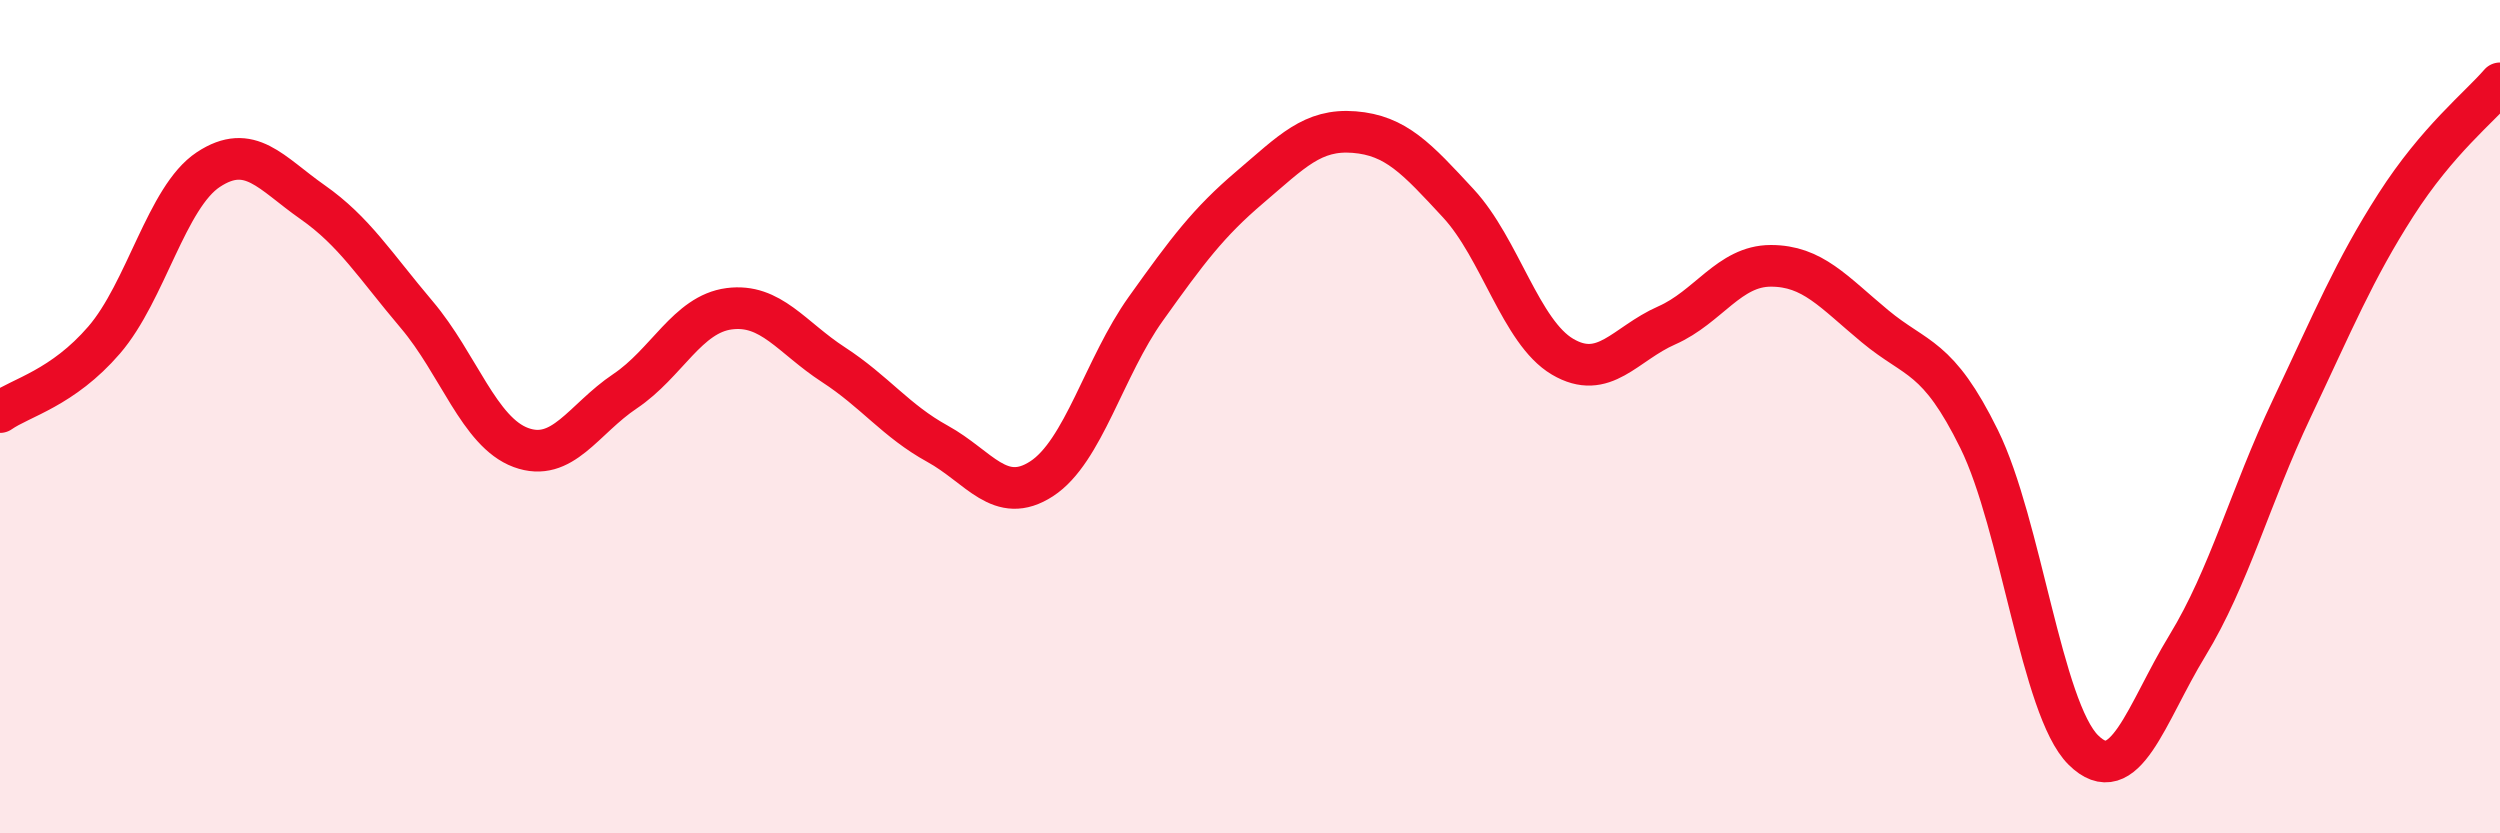
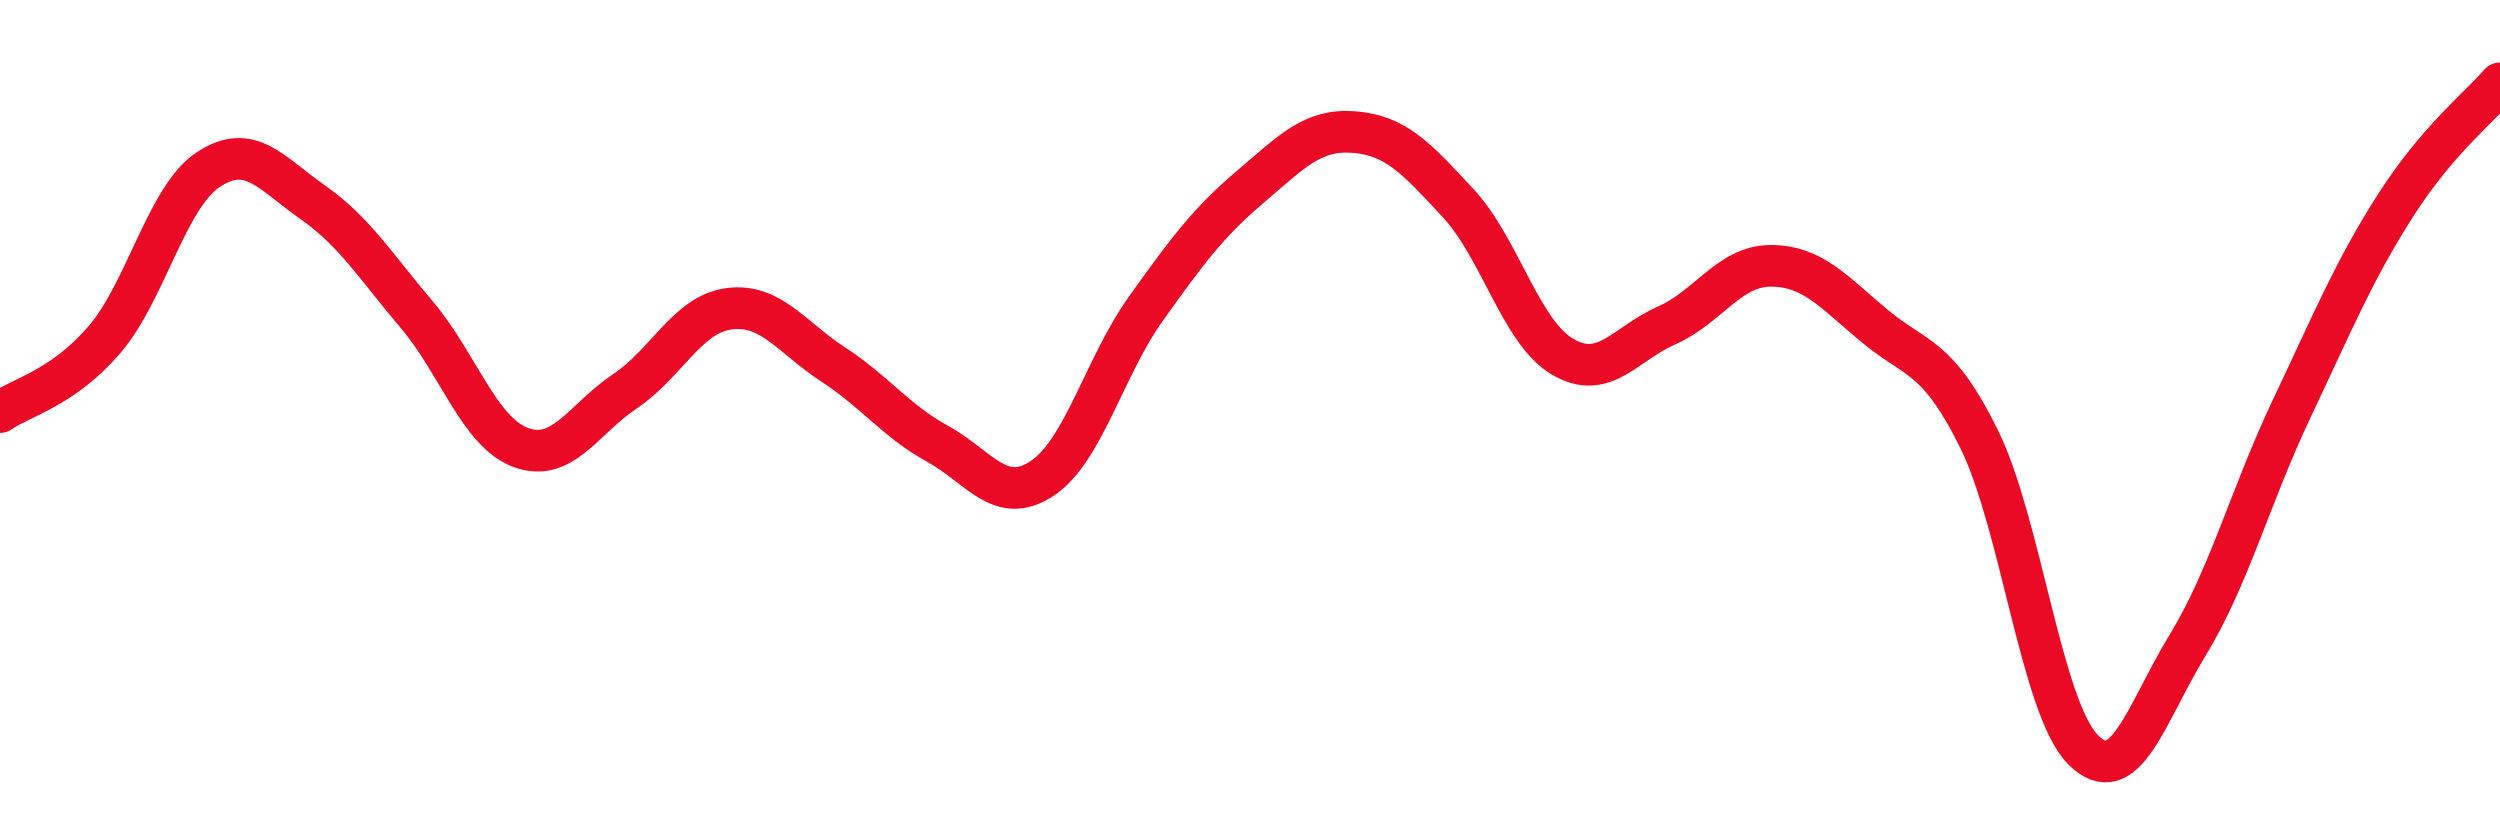
<svg xmlns="http://www.w3.org/2000/svg" width="60" height="20" viewBox="0 0 60 20">
-   <path d="M 0,9.89 C 0.5,9.54 1.5,9.32 2.5,8.16 C 3.5,7 4,4.73 5,4.07 C 6,3.41 6.5,4.15 7.5,4.85 C 8.5,5.55 9,6.37 10,7.55 C 11,8.73 11.5,10.37 12.5,10.74 C 13.5,11.11 14,10.06 15,9.39 C 16,8.72 16.5,7.54 17.5,7.41 C 18.5,7.28 19,8.1 20,8.75 C 21,9.4 21.5,10.1 22.5,10.65 C 23.5,11.2 24,12.14 25,11.49 C 26,10.84 26.5,8.81 27.5,7.41 C 28.5,6.01 29,5.34 30,4.49 C 31,3.64 31.5,3.09 32.5,3.17 C 33.5,3.25 34,3.8 35,4.88 C 36,5.96 36.5,7.97 37.5,8.56 C 38.5,9.15 39,8.25 40,7.81 C 41,7.37 41.5,6.38 42.5,6.38 C 43.5,6.38 44,7 45,7.83 C 46,8.66 46.5,8.51 47.5,10.54 C 48.5,12.57 49,17.01 50,18 C 51,18.99 51.5,17.13 52.5,15.49 C 53.5,13.85 54,11.92 55,9.81 C 56,7.7 56.5,6.48 57.5,4.92 C 58.5,3.36 59.5,2.58 60,2L60 20L0 20Z" fill="#EB0A25" opacity="0.1" stroke-linecap="round" stroke-linejoin="round" />
  <path d="M 0,9.89 C 0.5,9.54 1.5,9.32 2.5,8.16 C 3.5,7 4,4.73 5,4.07 C 6,3.41 6.5,4.15 7.5,4.85 C 8.5,5.55 9,6.37 10,7.55 C 11,8.73 11.5,10.37 12.5,10.74 C 13.5,11.11 14,10.06 15,9.39 C 16,8.72 16.5,7.54 17.5,7.41 C 18.5,7.28 19,8.1 20,8.75 C 21,9.4 21.5,10.1 22.5,10.65 C 23.5,11.2 24,12.14 25,11.49 C 26,10.84 26.5,8.81 27.5,7.41 C 28.5,6.01 29,5.34 30,4.49 C 31,3.64 31.5,3.09 32.5,3.17 C 33.5,3.25 34,3.8 35,4.88 C 36,5.96 36.5,7.97 37.5,8.56 C 38.5,9.15 39,8.25 40,7.81 C 41,7.37 41.5,6.38 42.5,6.38 C 43.5,6.38 44,7 45,7.83 C 46,8.66 46.5,8.51 47.5,10.54 C 48.5,12.57 49,17.01 50,18 C 51,18.99 51.5,17.13 52.5,15.49 C 53.5,13.85 54,11.92 55,9.81 C 56,7.7 56.5,6.48 57.5,4.92 C 58.5,3.36 59.5,2.58 60,2" stroke="#EB0A25" stroke-width="1" fill="none" stroke-linecap="round" stroke-linejoin="round" />
</svg>